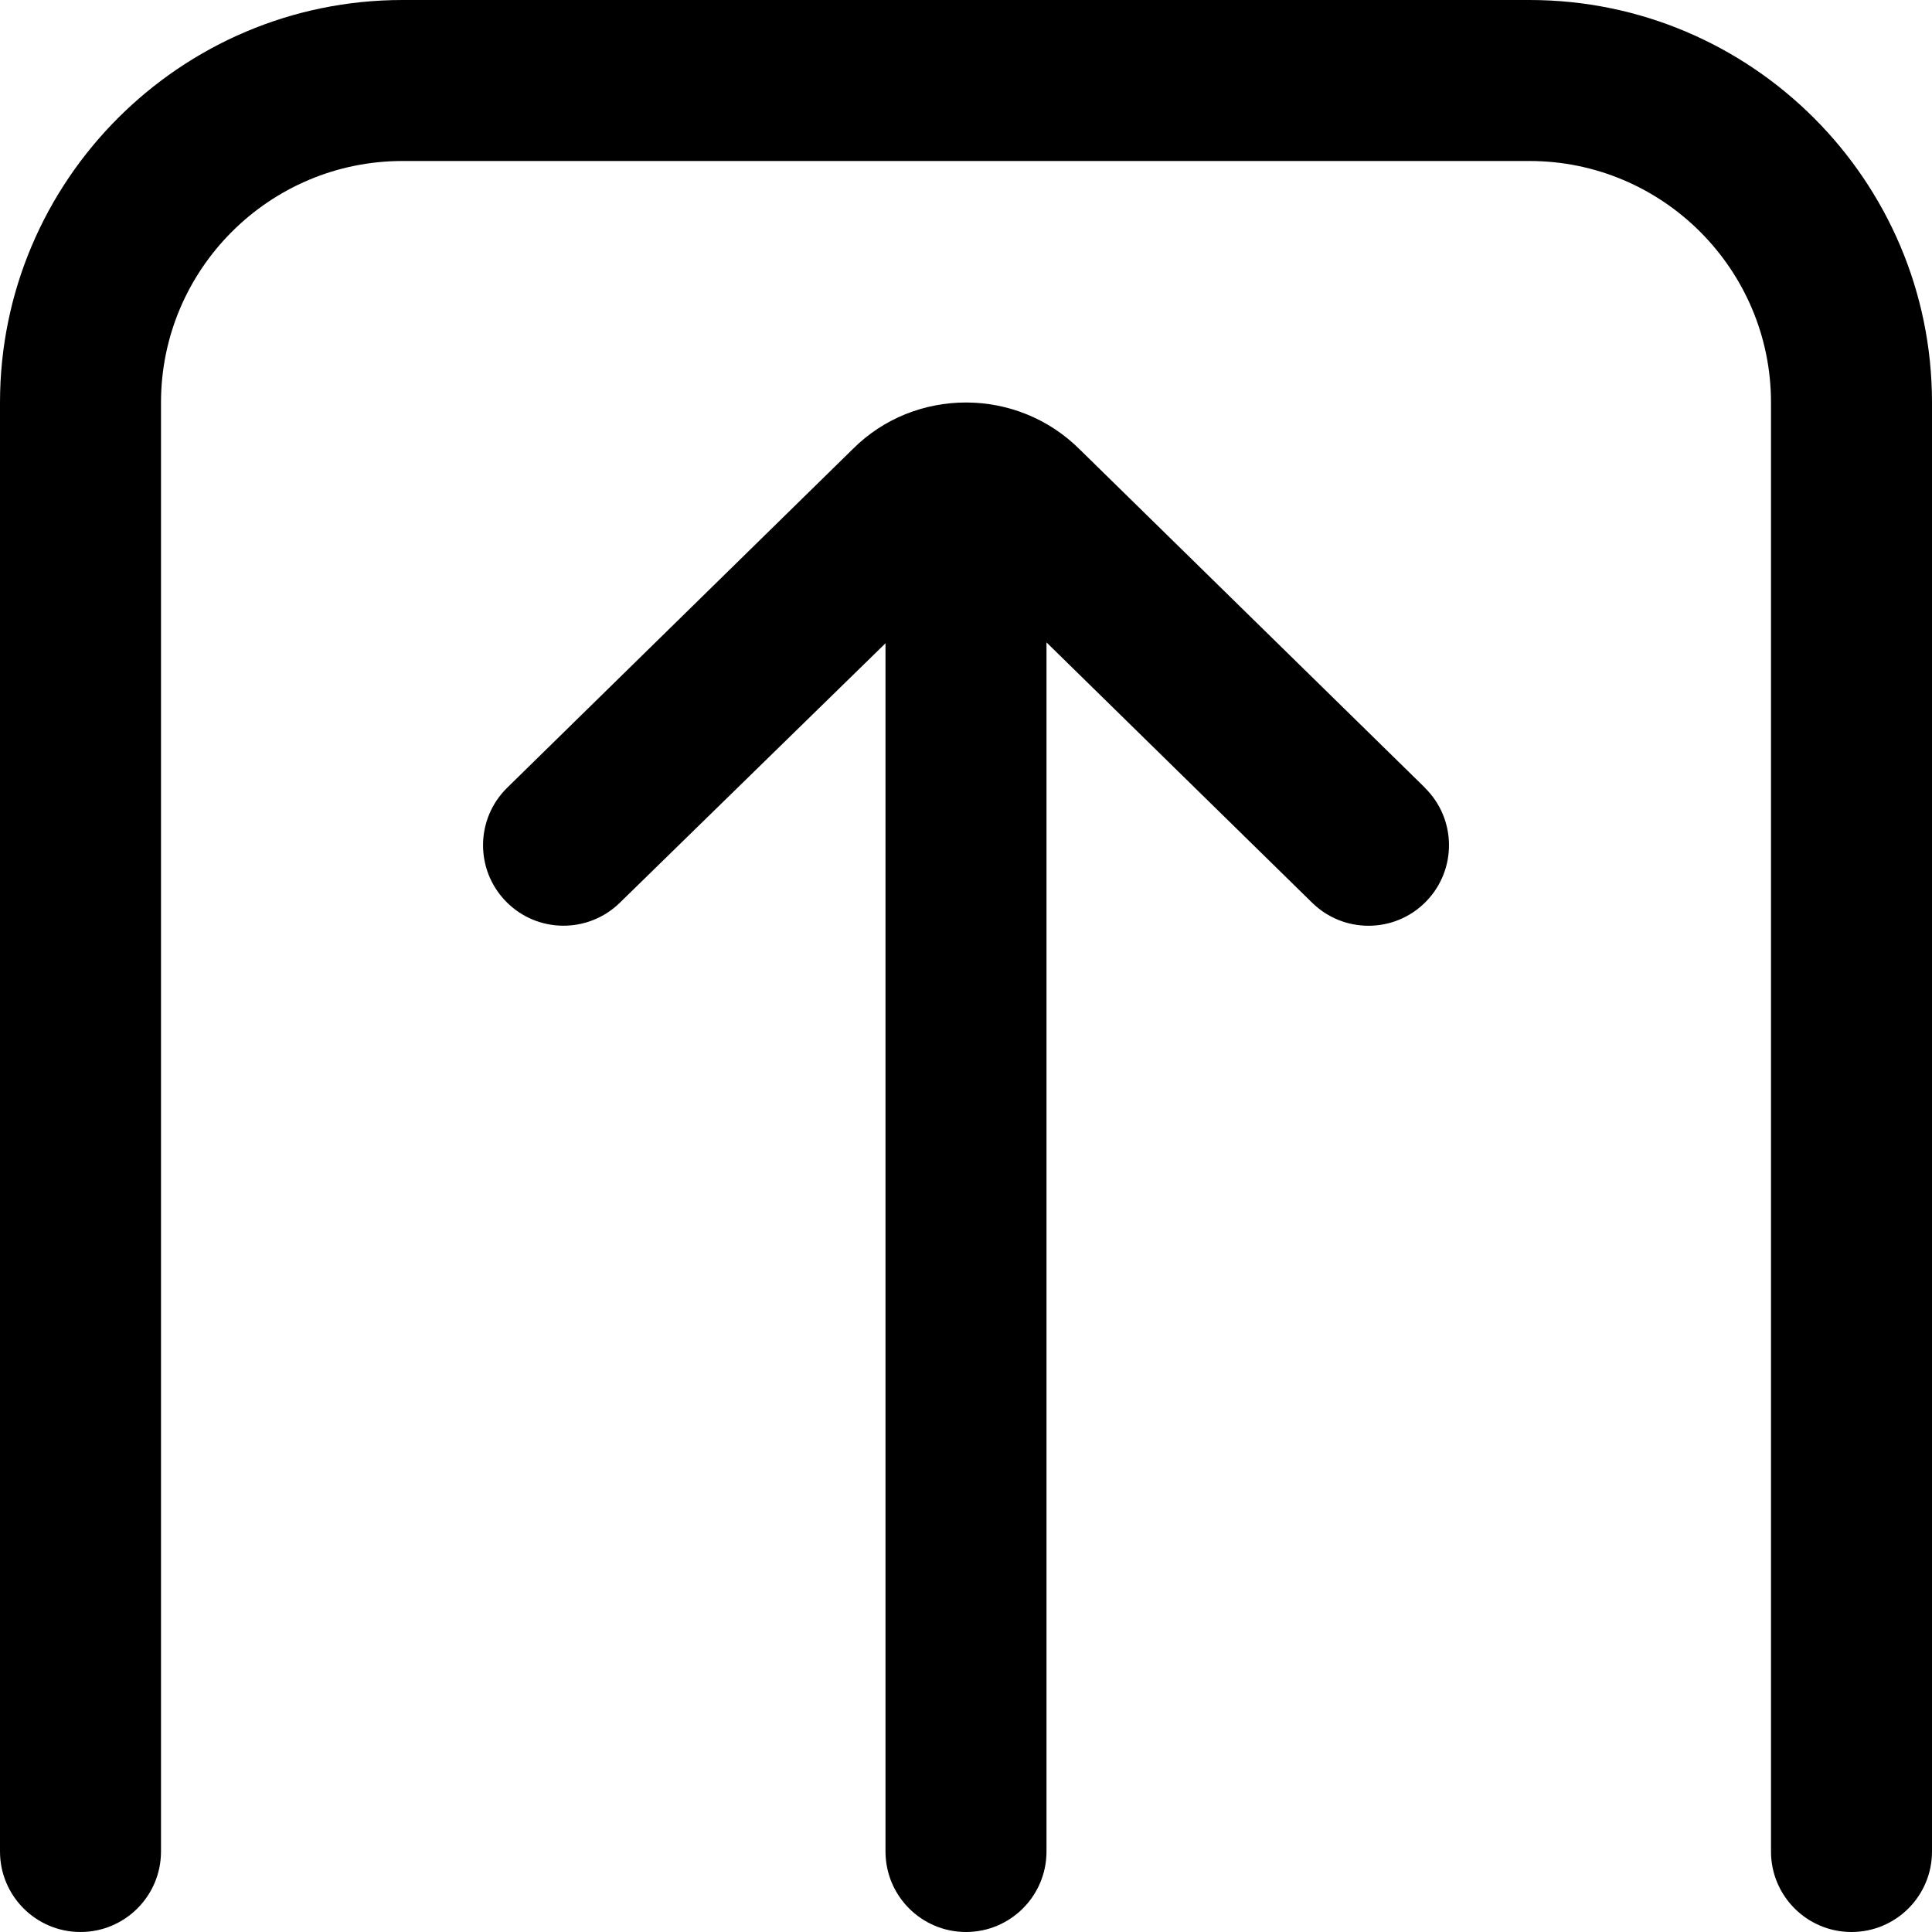
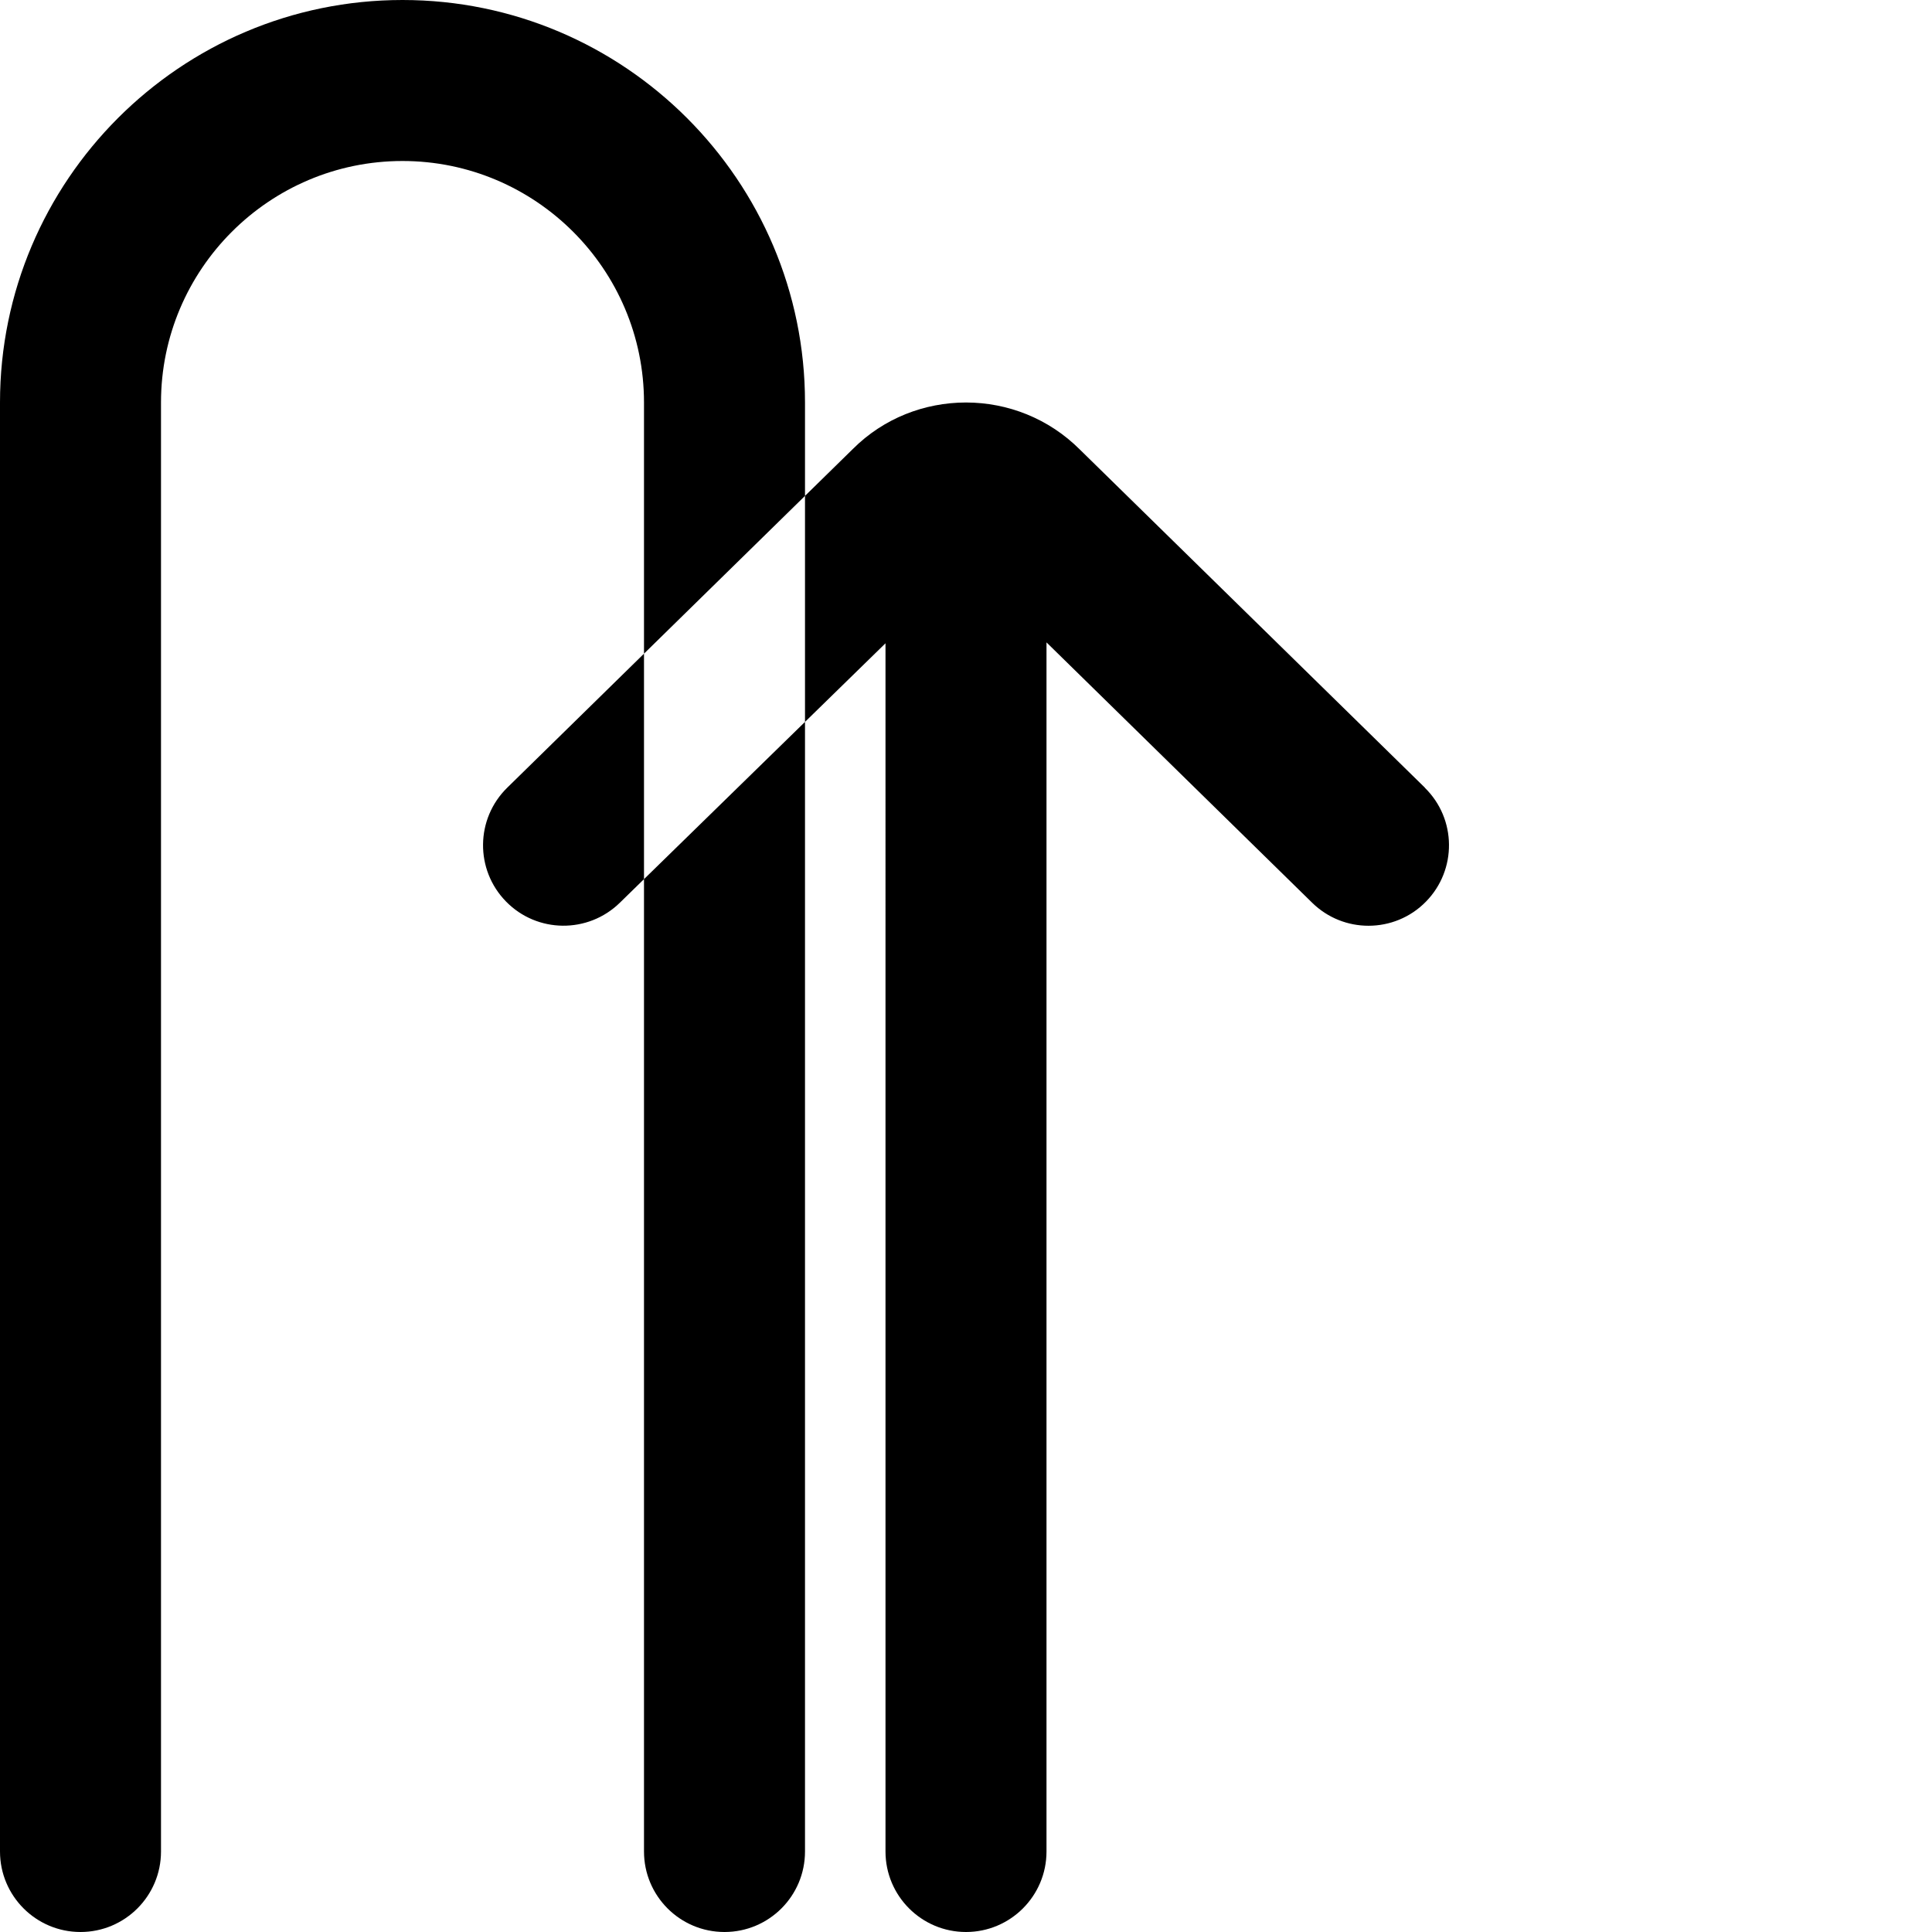
<svg xmlns="http://www.w3.org/2000/svg" id="Layer_1" data-name="Layer 1" viewBox="0 0 24 24">
-   <path d="m17.7,9.786c.395.387.4,1.02.014,1.414-.195.2-.455.3-.714.3-.253,0-.505-.095-.7-.286l-3.3-3.234v15.02c0,.552-.448,1-1,1s-1-.448-1-1V7.991l-3.3,3.223c-.395.386-1.028.38-1.414-.015-.386-.394-.38-1.027.015-1.414l4.293-4.207c.385-.385.893-.577,1.403-.578.001,0,.003,0,.004,0,0,0,.002,0,.003,0,.511.001,1.022.196,1.411.585l4.286,4.2Zm1.3-9.786H5C2.243,0,0,2.243,0,5v18c0,.552.448,1,1,1s1-.448,1-1V5c0-1.654,1.346-3,3-3h14c1.654,0,3,1.346,3,3v18c0,.552.447,1,1,1s1-.448,1-1V5c0-2.757-2.243-5-5-5Z" />
+   <path d="m17.7,9.786c.395.387.4,1.02.014,1.414-.195.2-.455.3-.714.3-.253,0-.505-.095-.7-.286l-3.3-3.234v15.02c0,.552-.448,1-1,1s-1-.448-1-1V7.991l-3.3,3.223c-.395.386-1.028.38-1.414-.015-.386-.394-.38-1.027.015-1.414l4.293-4.207c.385-.385.893-.577,1.403-.578.001,0,.003,0,.004,0,0,0,.002,0,.003,0,.511.001,1.022.196,1.411.585l4.286,4.2Zm1.3-9.786H5C2.243,0,0,2.243,0,5v18c0,.552.448,1,1,1s1-.448,1-1V5c0-1.654,1.346-3,3-3c1.654,0,3,1.346,3,3v18c0,.552.447,1,1,1s1-.448,1-1V5c0-2.757-2.243-5-5-5Z" />
</svg>